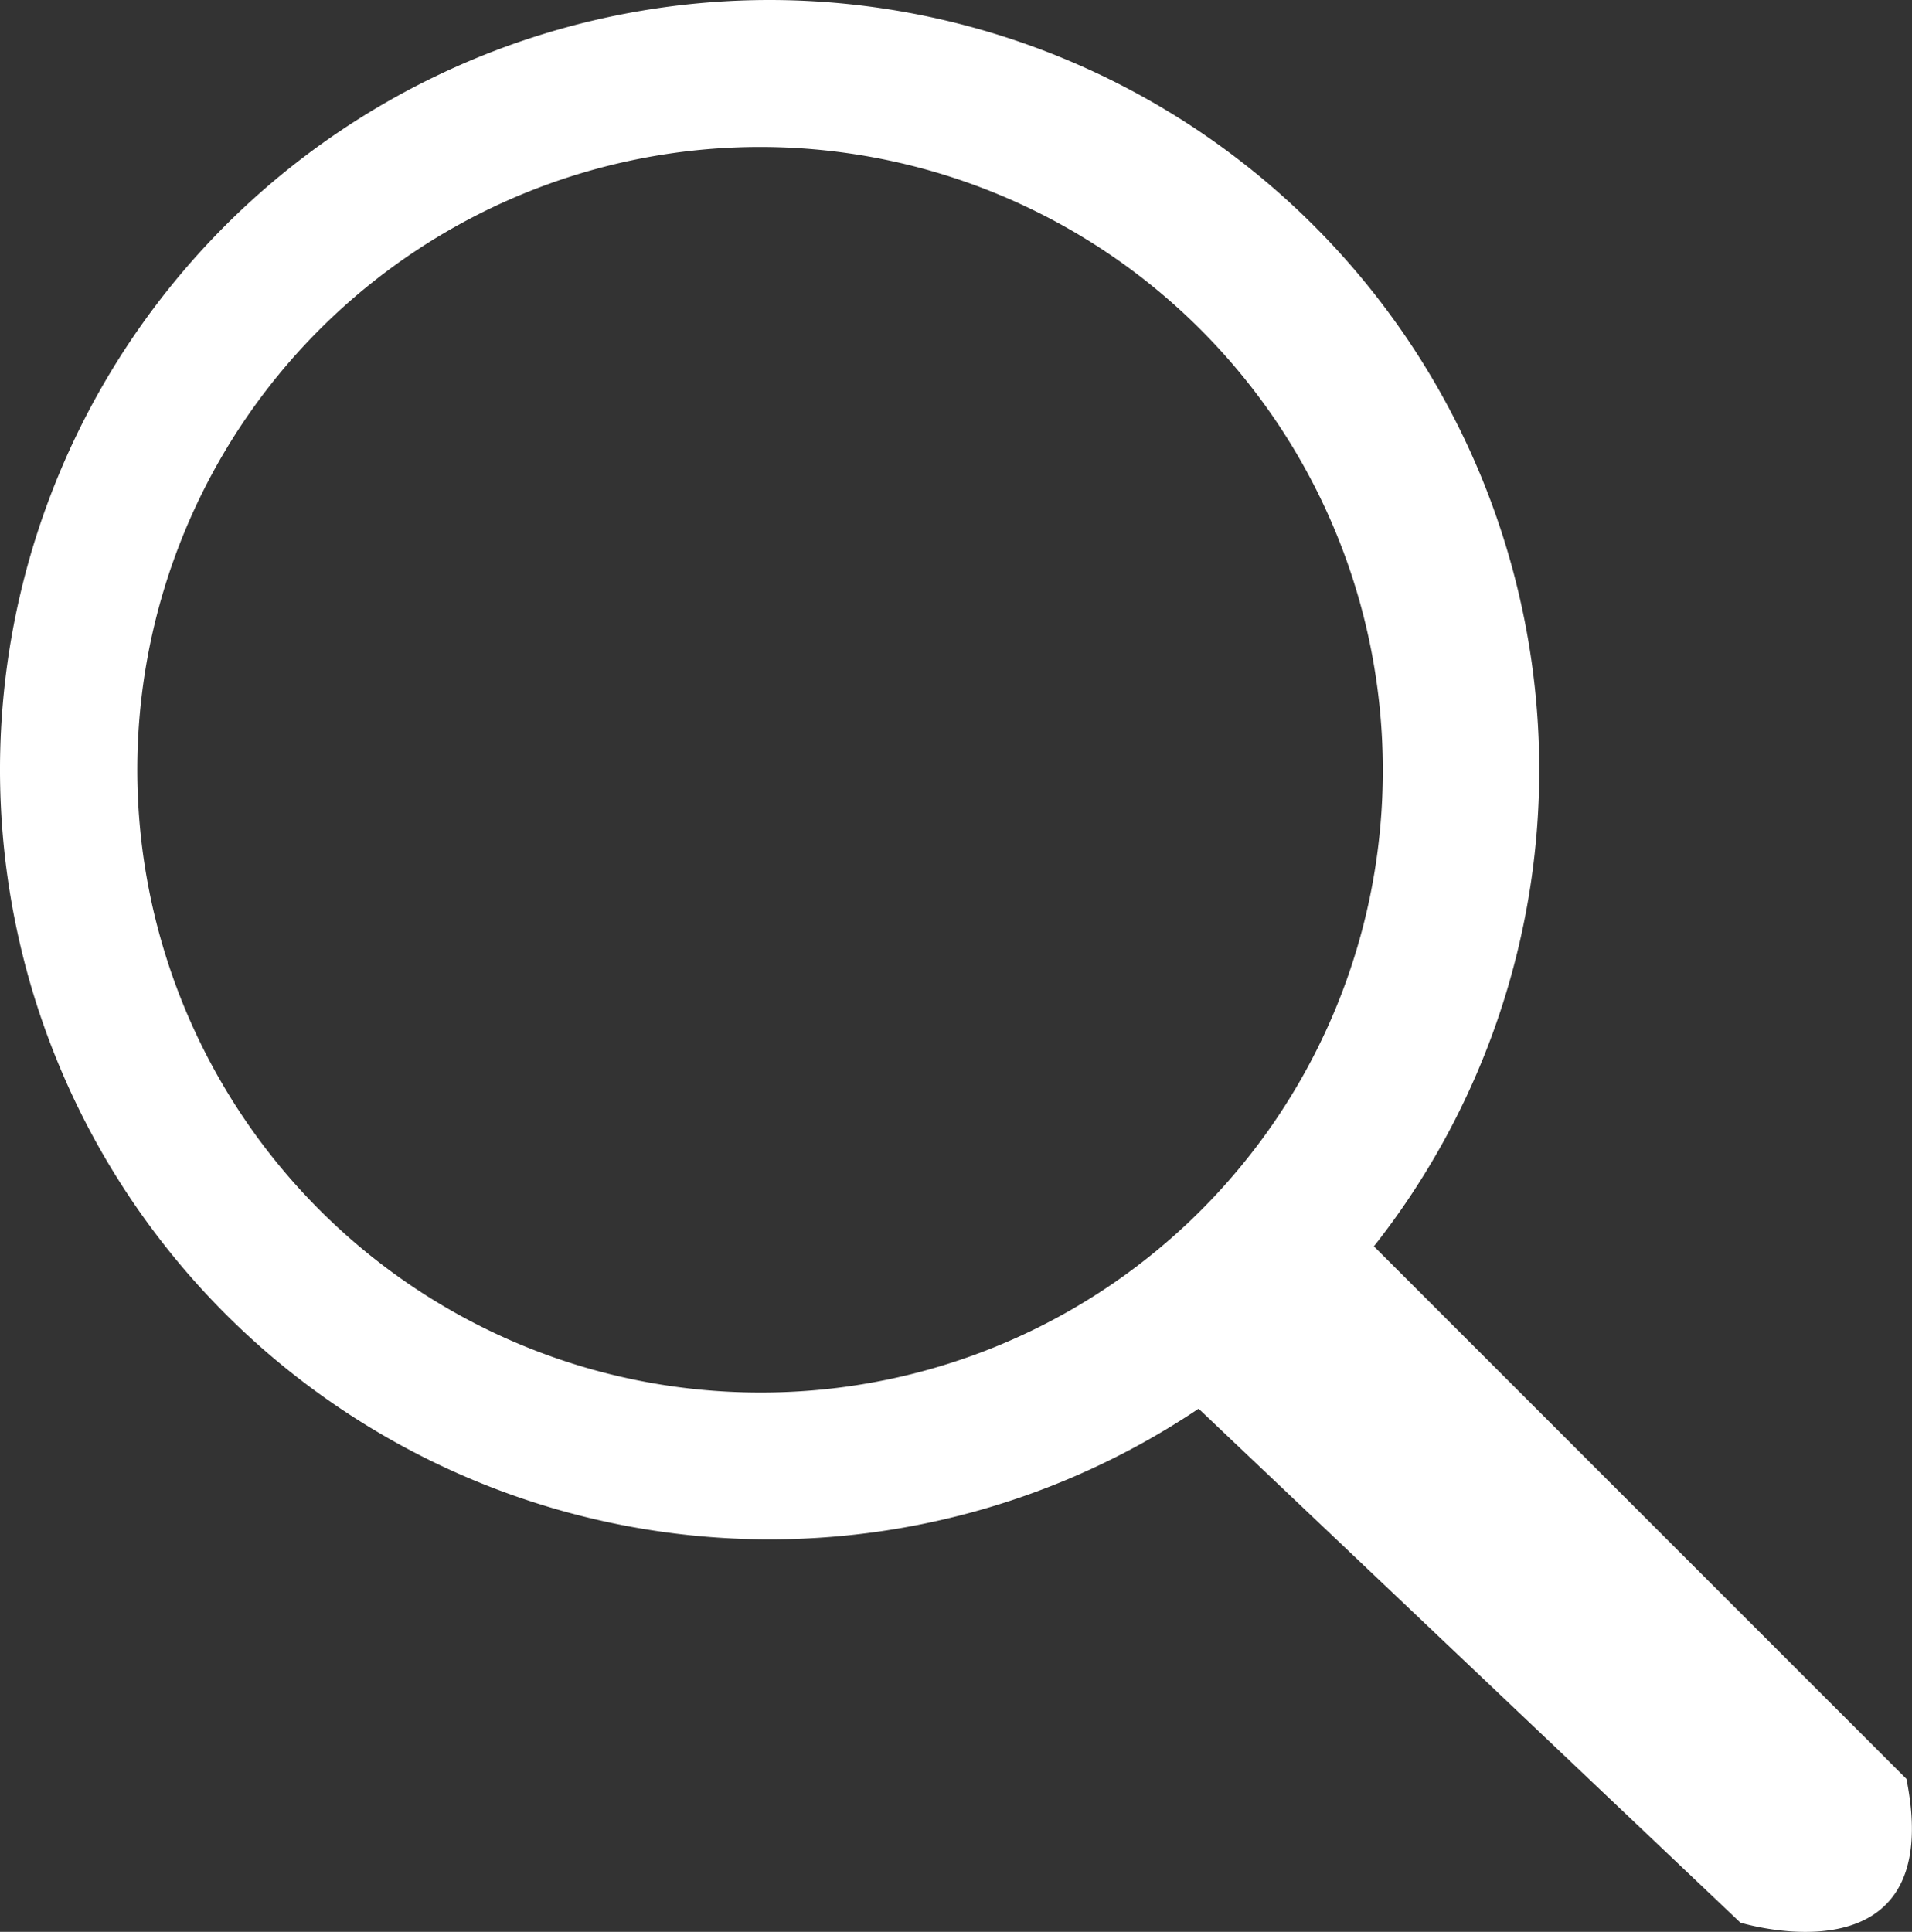
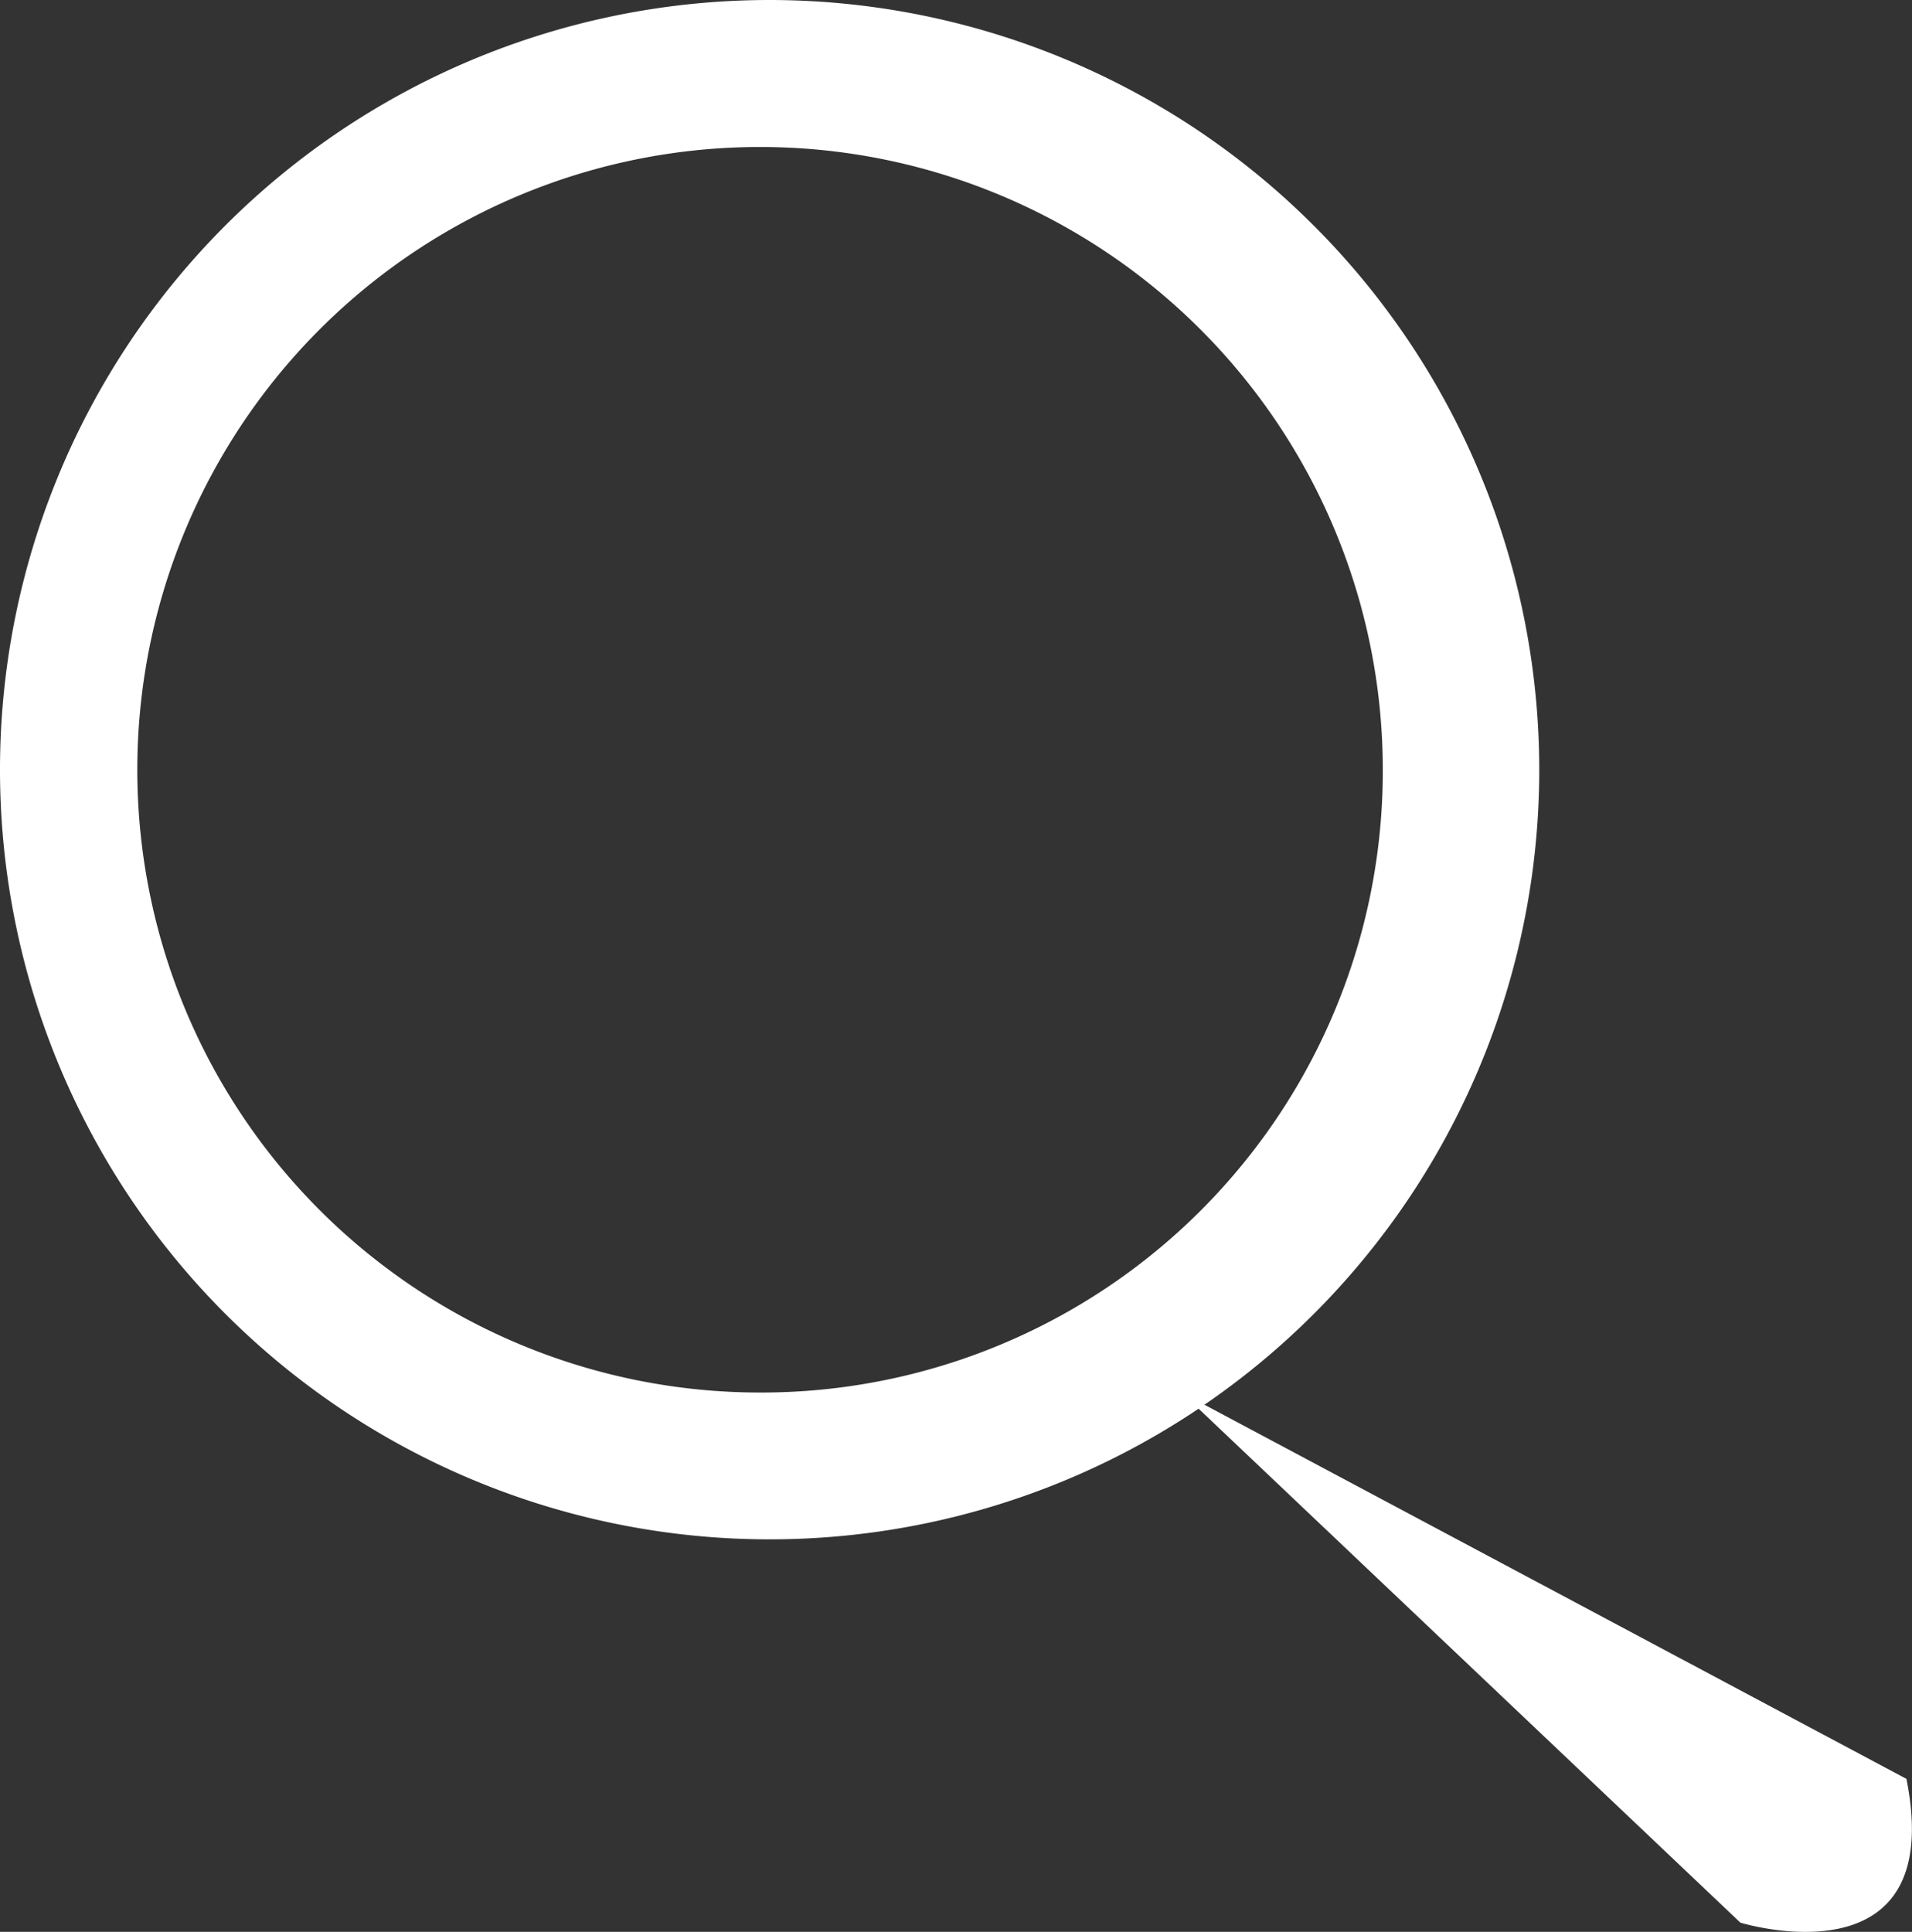
<svg xmlns="http://www.w3.org/2000/svg" width="23.755" height="24" viewBox="0 0 23.755 24">
  <rect x="0" y="0" width="23.755" height="24" fill="#333333" stroke="none" />
-   <path fill="#fff" d="M9.562 0a9.562 9.562 0 1 0 9.562 9.562A9.567 9.567 0 0 0 9.562 0Zm-.119 17.3a7.737 7.737 0 1 1 7.737-7.737A7.721 7.721 0 0 1 9.443 17.3Zm12.18 6.586s2.577.792 2.063-1.786l-7.023-7.023L14.68 17.3l6.943 6.586Z" />
+   <path fill="#fff" d="M9.562 0a9.562 9.562 0 1 0 9.562 9.562A9.567 9.567 0 0 0 9.562 0Zm-.119 17.3a7.737 7.737 0 1 1 7.737-7.737A7.721 7.721 0 0 1 9.443 17.3Zm12.18 6.586s2.577.792 2.063-1.786L14.68 17.3l6.943 6.586Z" />
</svg>